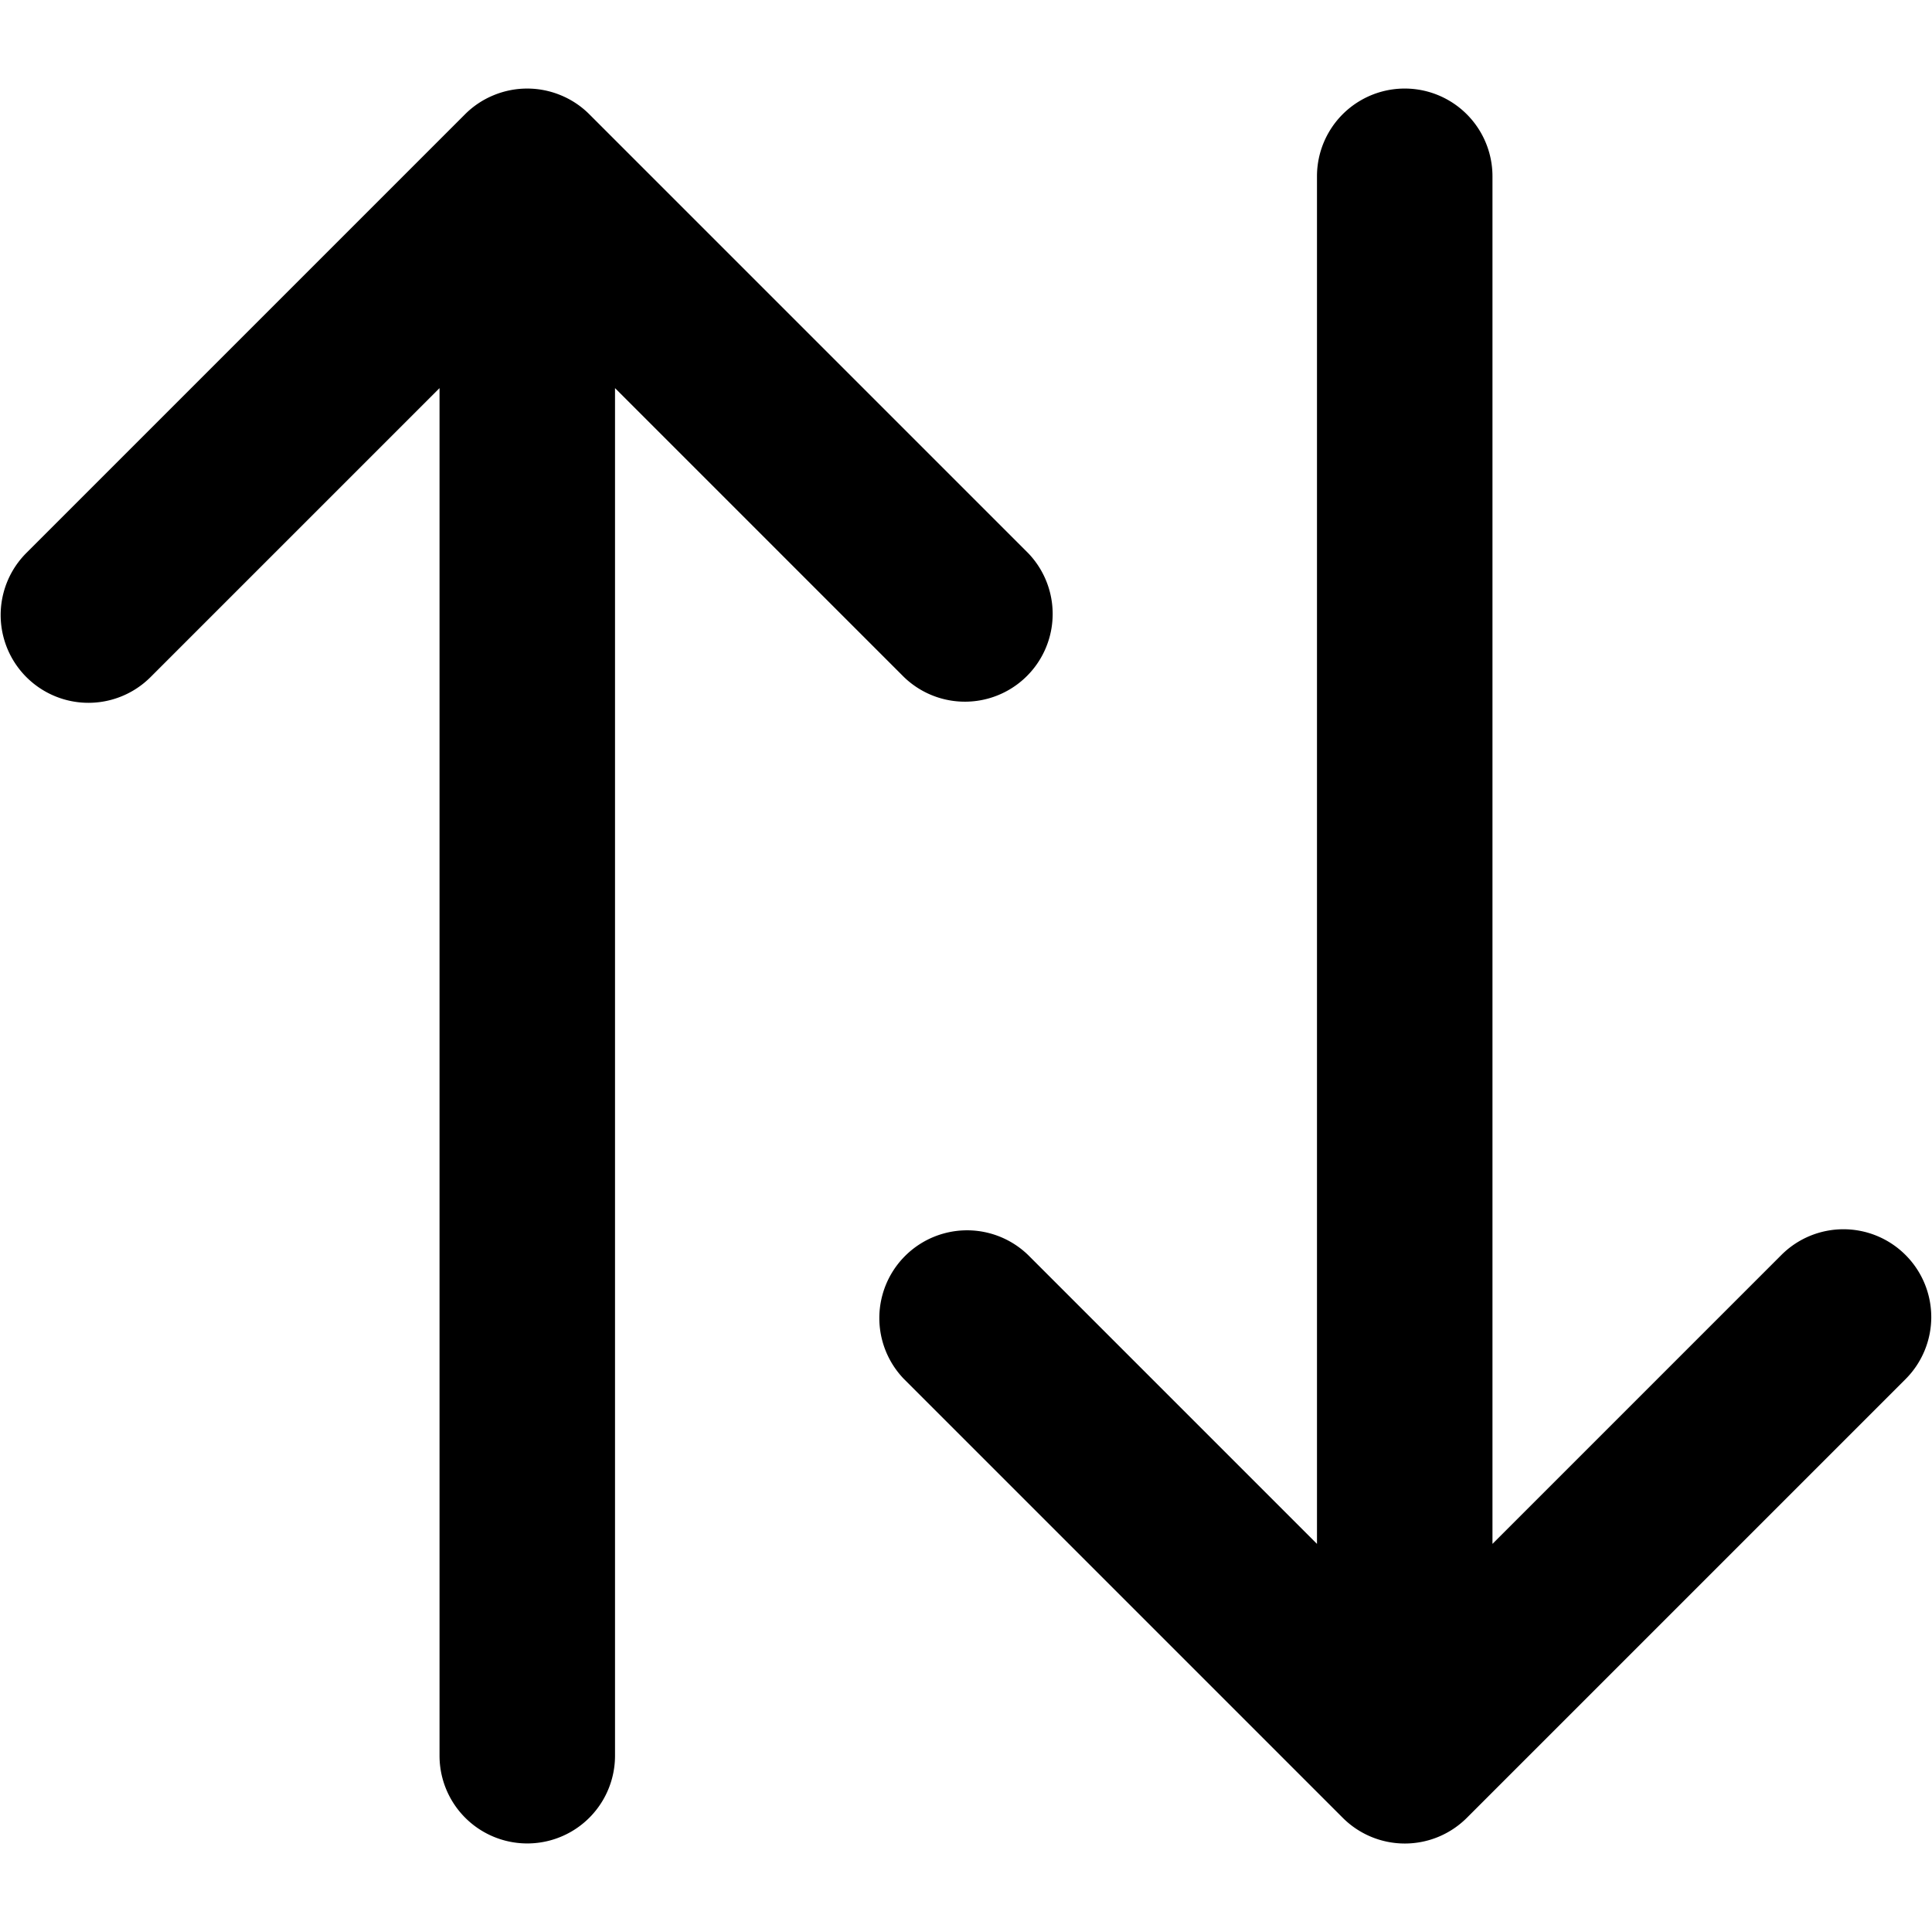
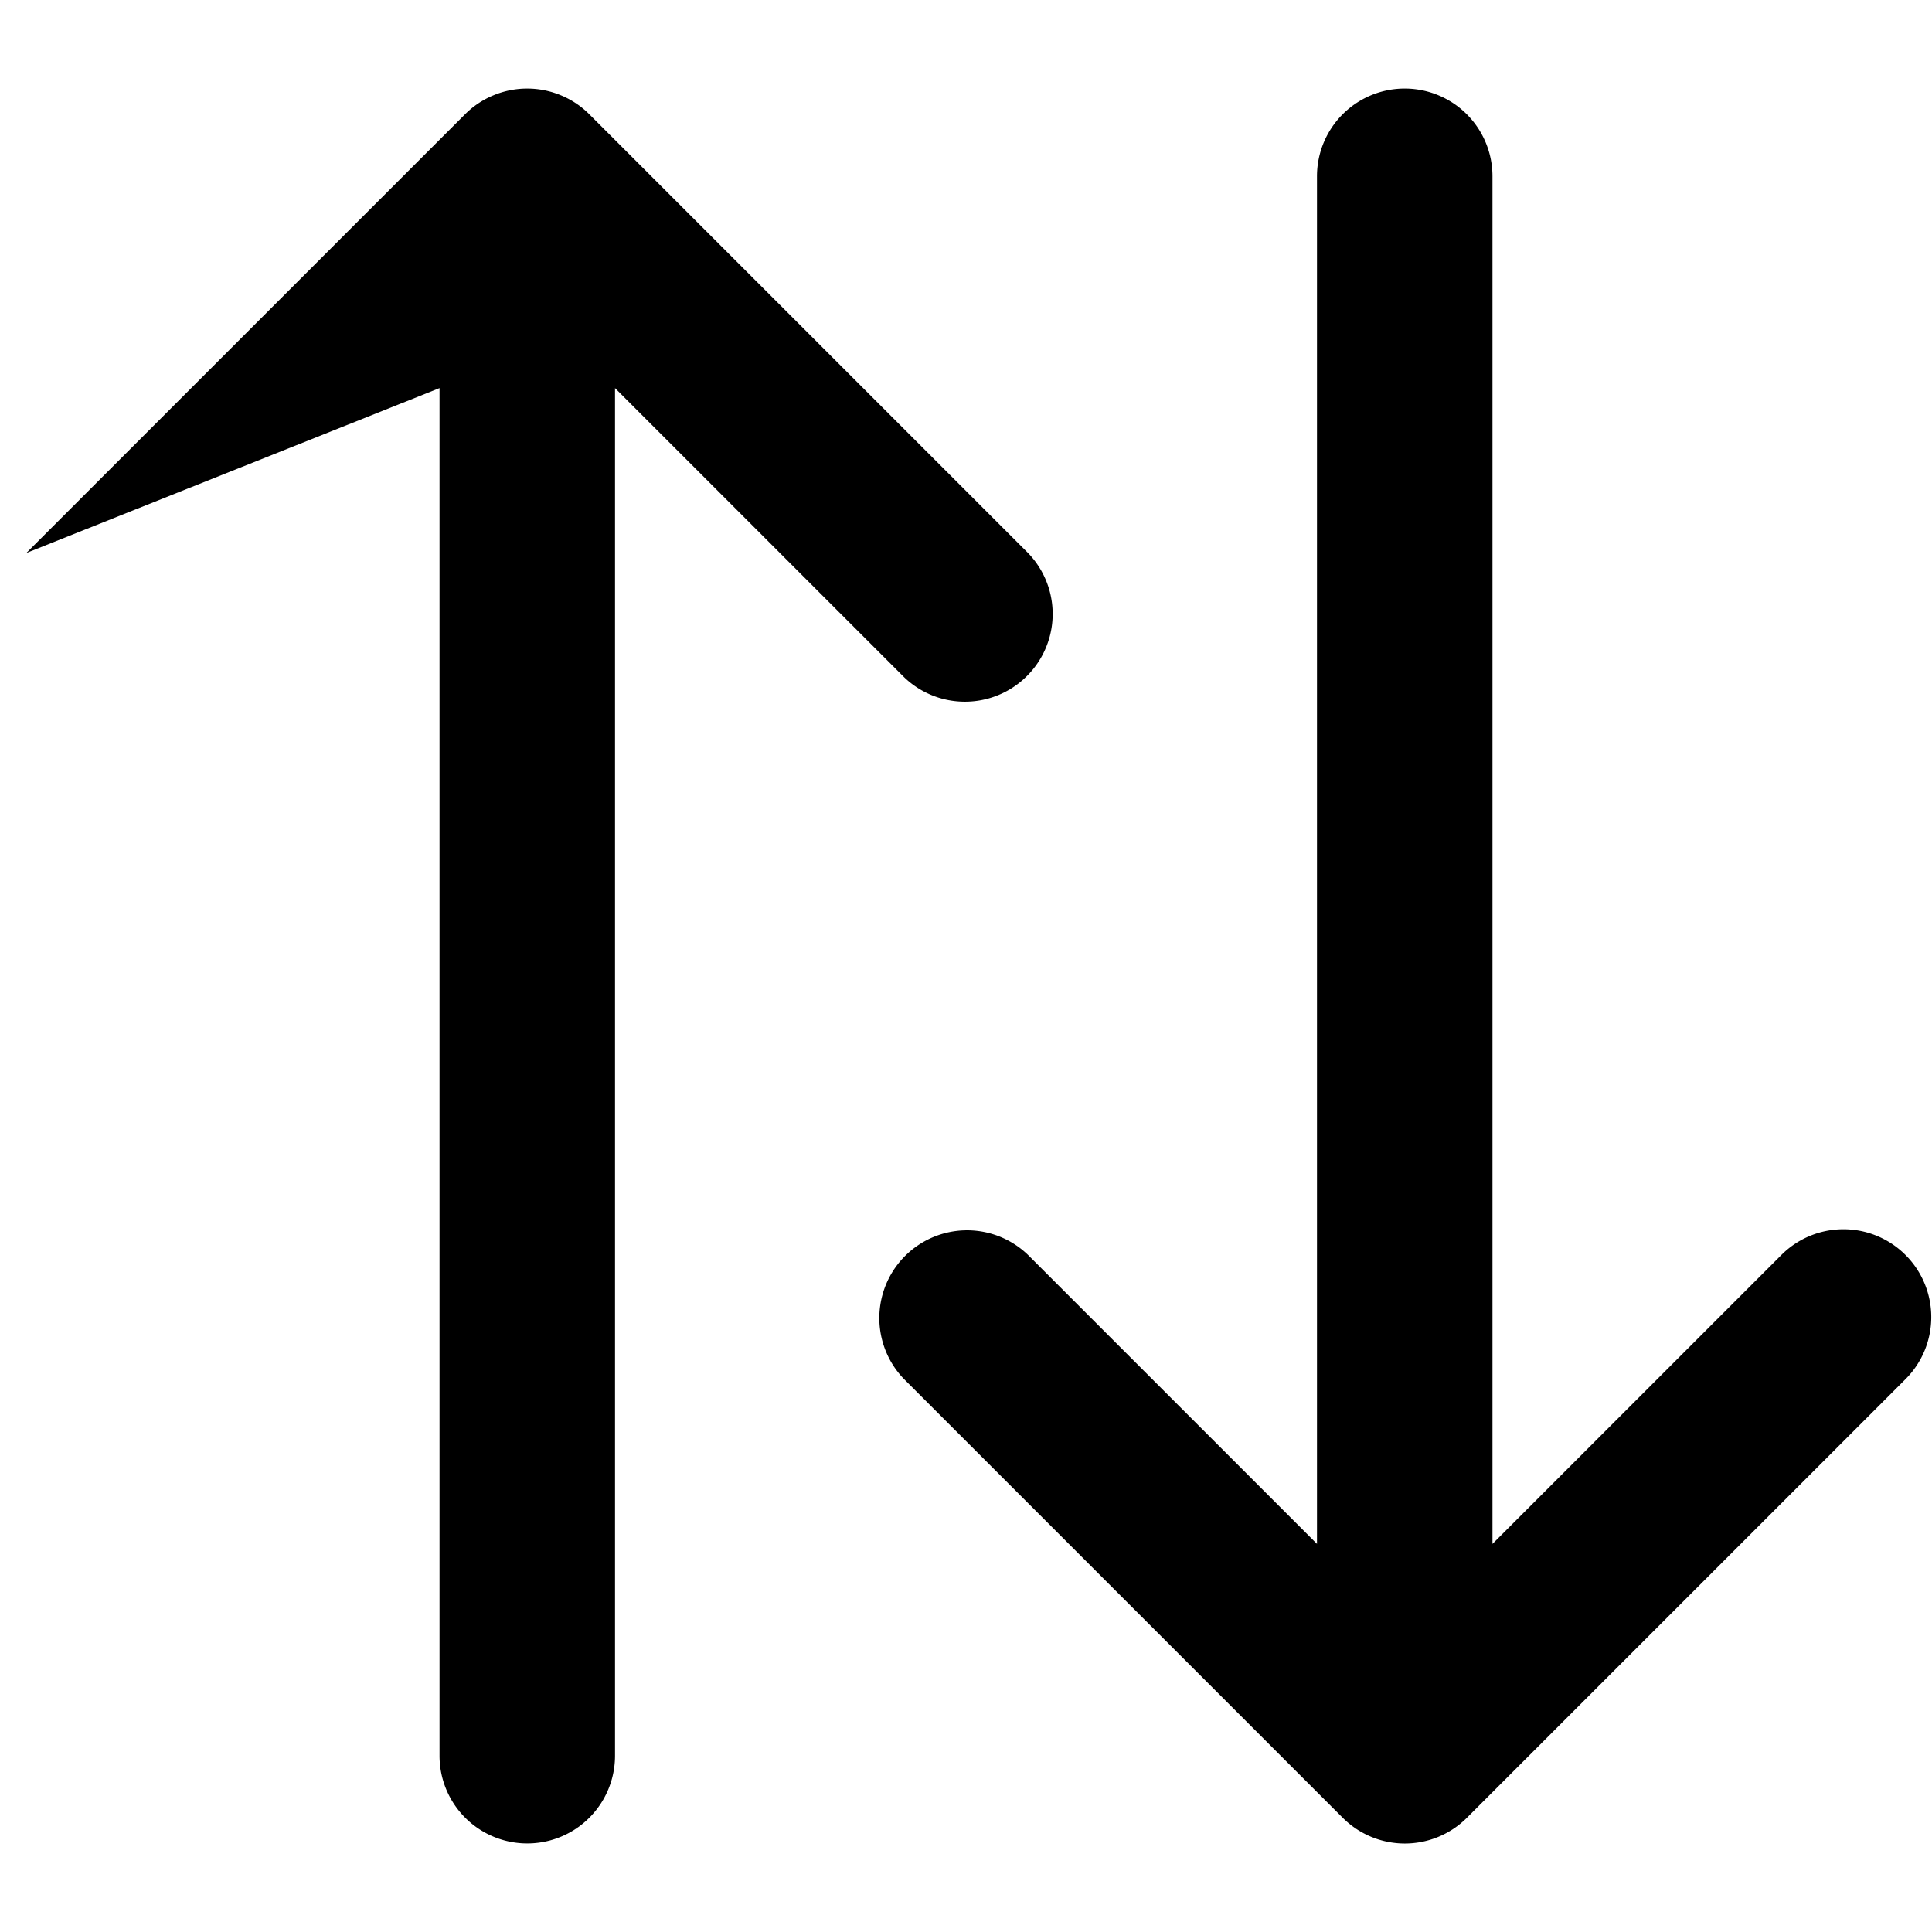
<svg xmlns="http://www.w3.org/2000/svg" version="1.1" width="512" height="512" x="0" y="0" viewBox="0 0 24 24" style="enable-background:new 0 0 512 512" xml:space="preserve" class="">
  <g transform="matrix(1.09,0,0,1.09,-1.08,-1.08)">
-     <path d="M22.707 15.293a1 1 0 0 0-1.414 0L18 18.586V3a1 1 0 0 0-2 0v15.586l-3.293-3.293a1 1 0 0 0-1.414 1.414l5 5a1 1 0 0 0 1.416 0l5-5a1 1 0 0 0-.002-1.414zM12.707 7.293l-5-5a.99.99 0 0 0-.326-.217 1 1 0 0 0-.764 0 .99.99 0 0 0-.326.217l-5 5a1 1 0 1 0 1.416 1.414L6 5.414V21a1 1 0 0 0 2 0V5.414l3.293 3.293a1 1 0 0 0 1.414-1.414z" fill="#000000" opacity="1" data-original="#000000" class="" />
+     <path d="M22.707 15.293a1 1 0 0 0-1.414 0L18 18.586V3a1 1 0 0 0-2 0v15.586l-3.293-3.293a1 1 0 0 0-1.414 1.414l5 5a1 1 0 0 0 1.416 0l5-5a1 1 0 0 0-.002-1.414zM12.707 7.293l-5-5a.99.99 0 0 0-.326-.217 1 1 0 0 0-.764 0 .99.99 0 0 0-.326.217l-5 5L6 5.414V21a1 1 0 0 0 2 0V5.414l3.293 3.293a1 1 0 0 0 1.414-1.414z" fill="#000000" opacity="1" data-original="#000000" class="" />
  </g>
</svg>